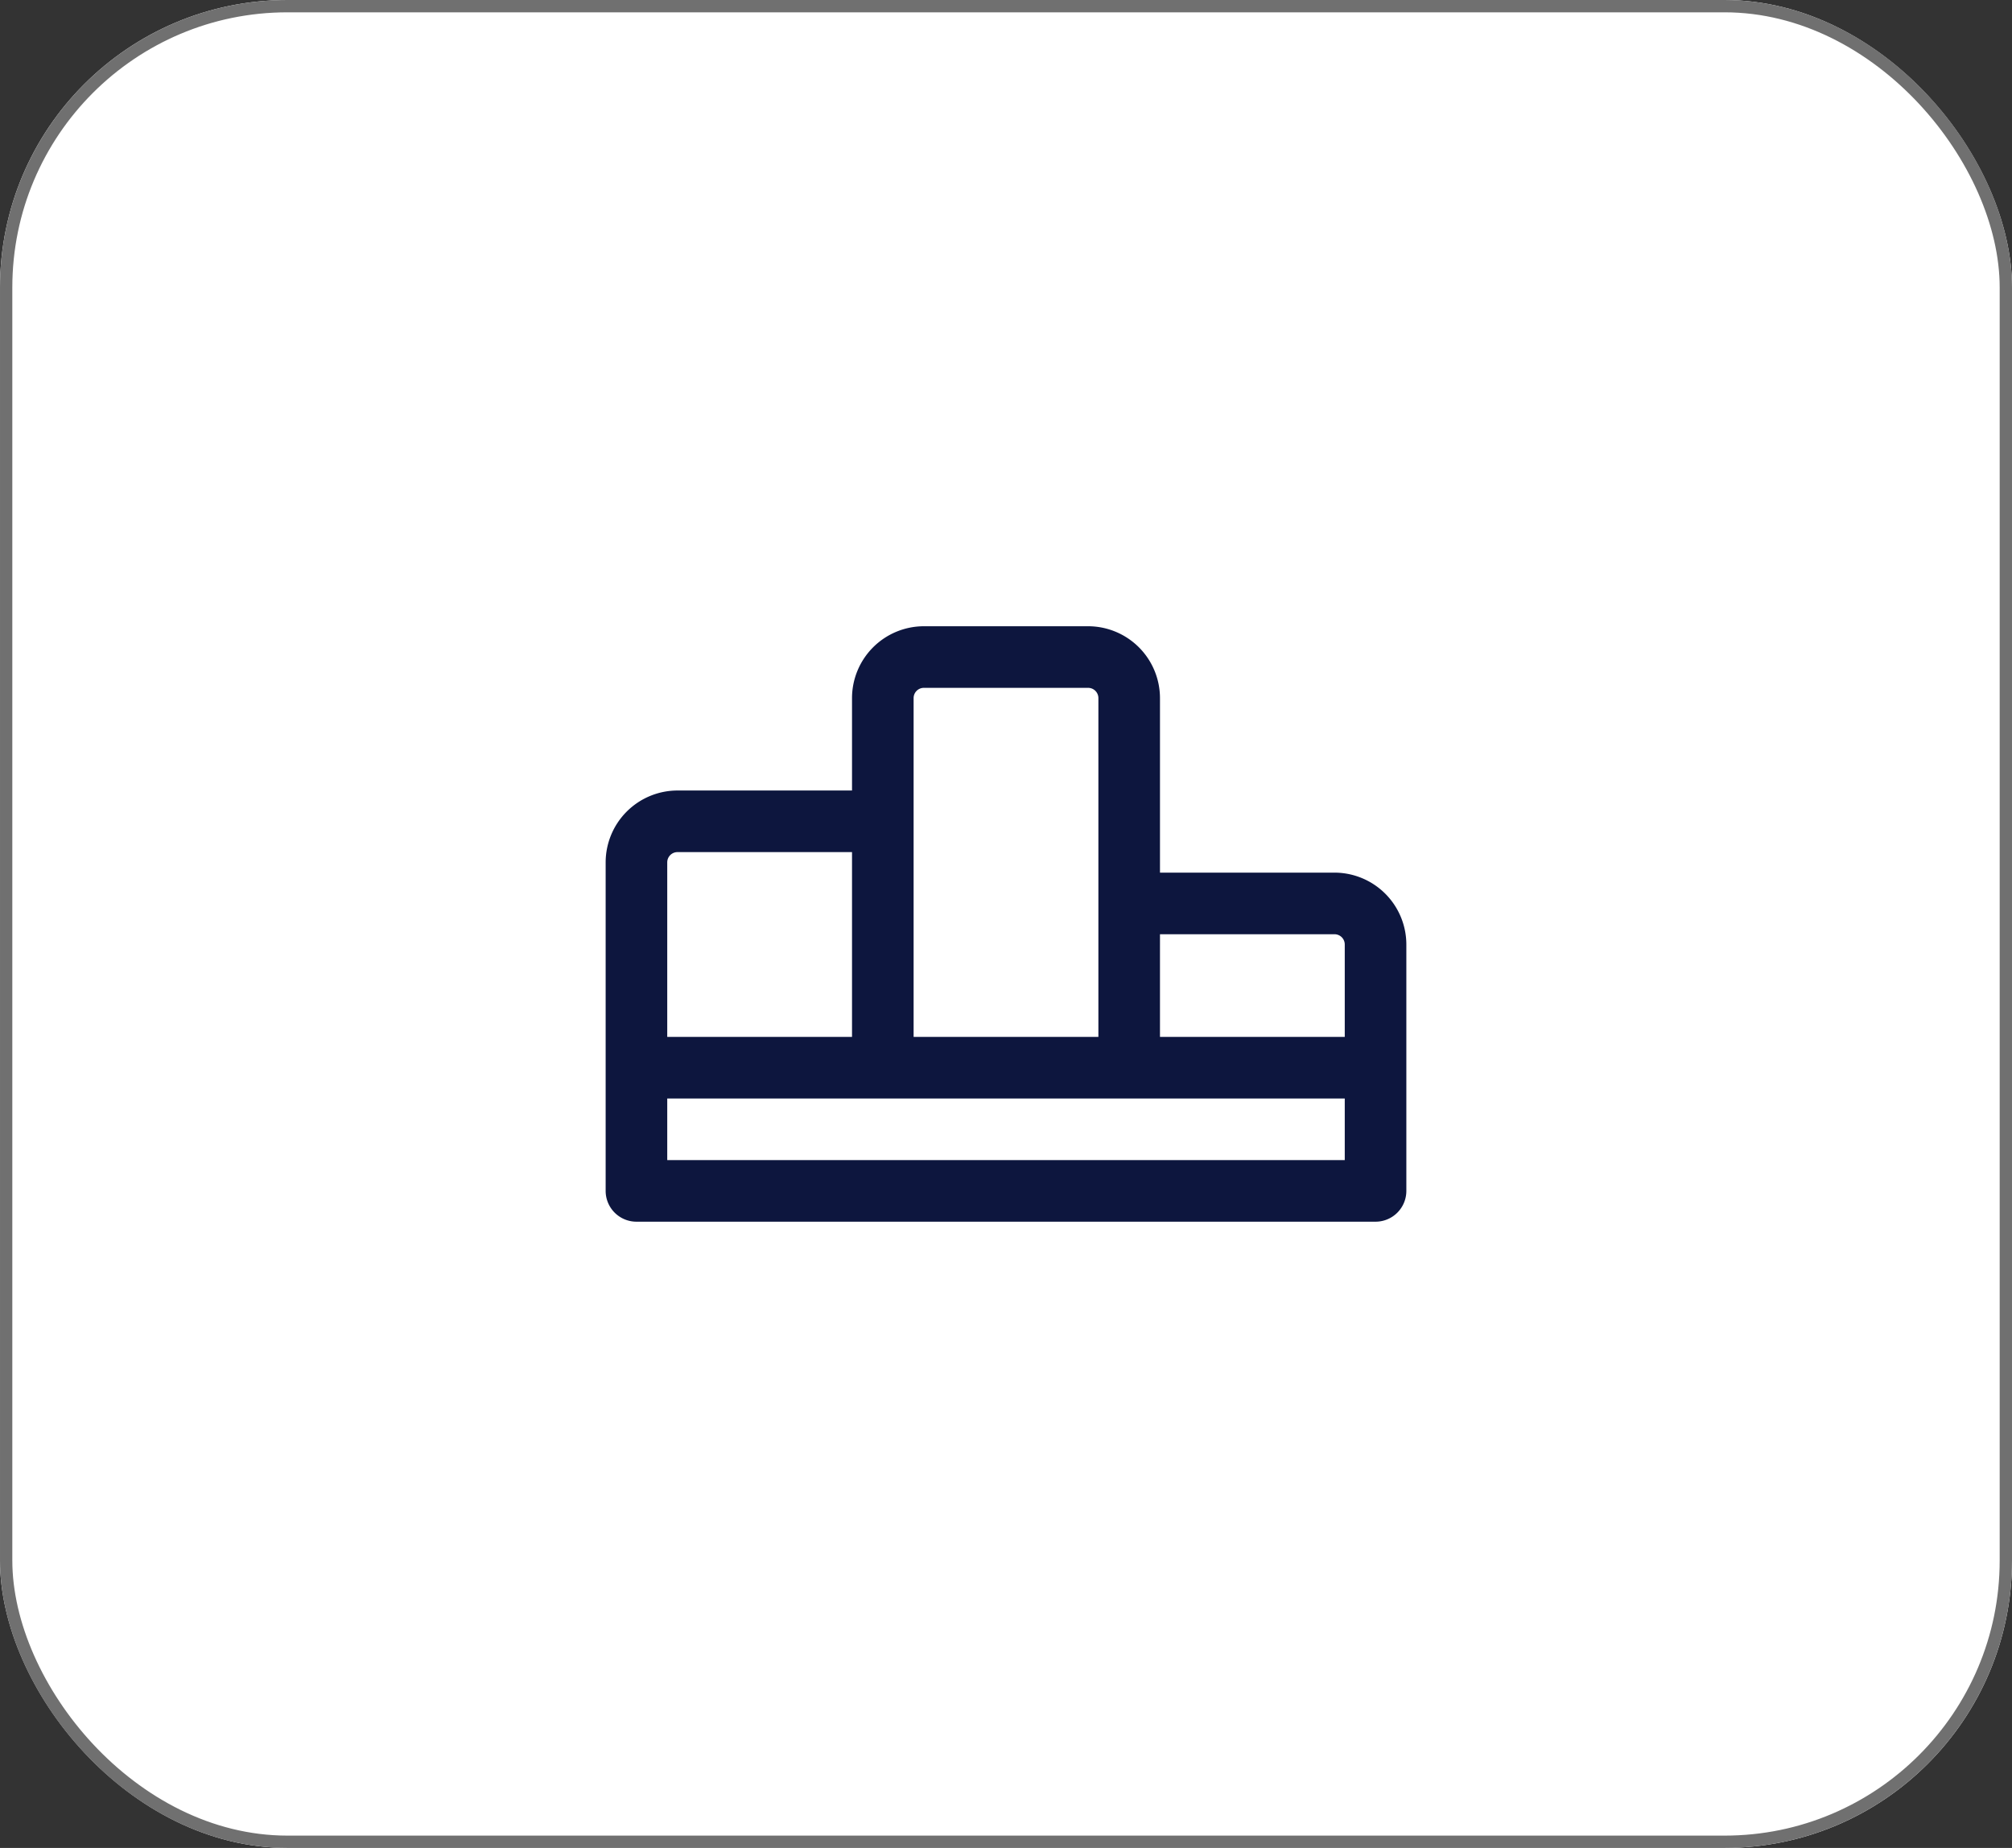
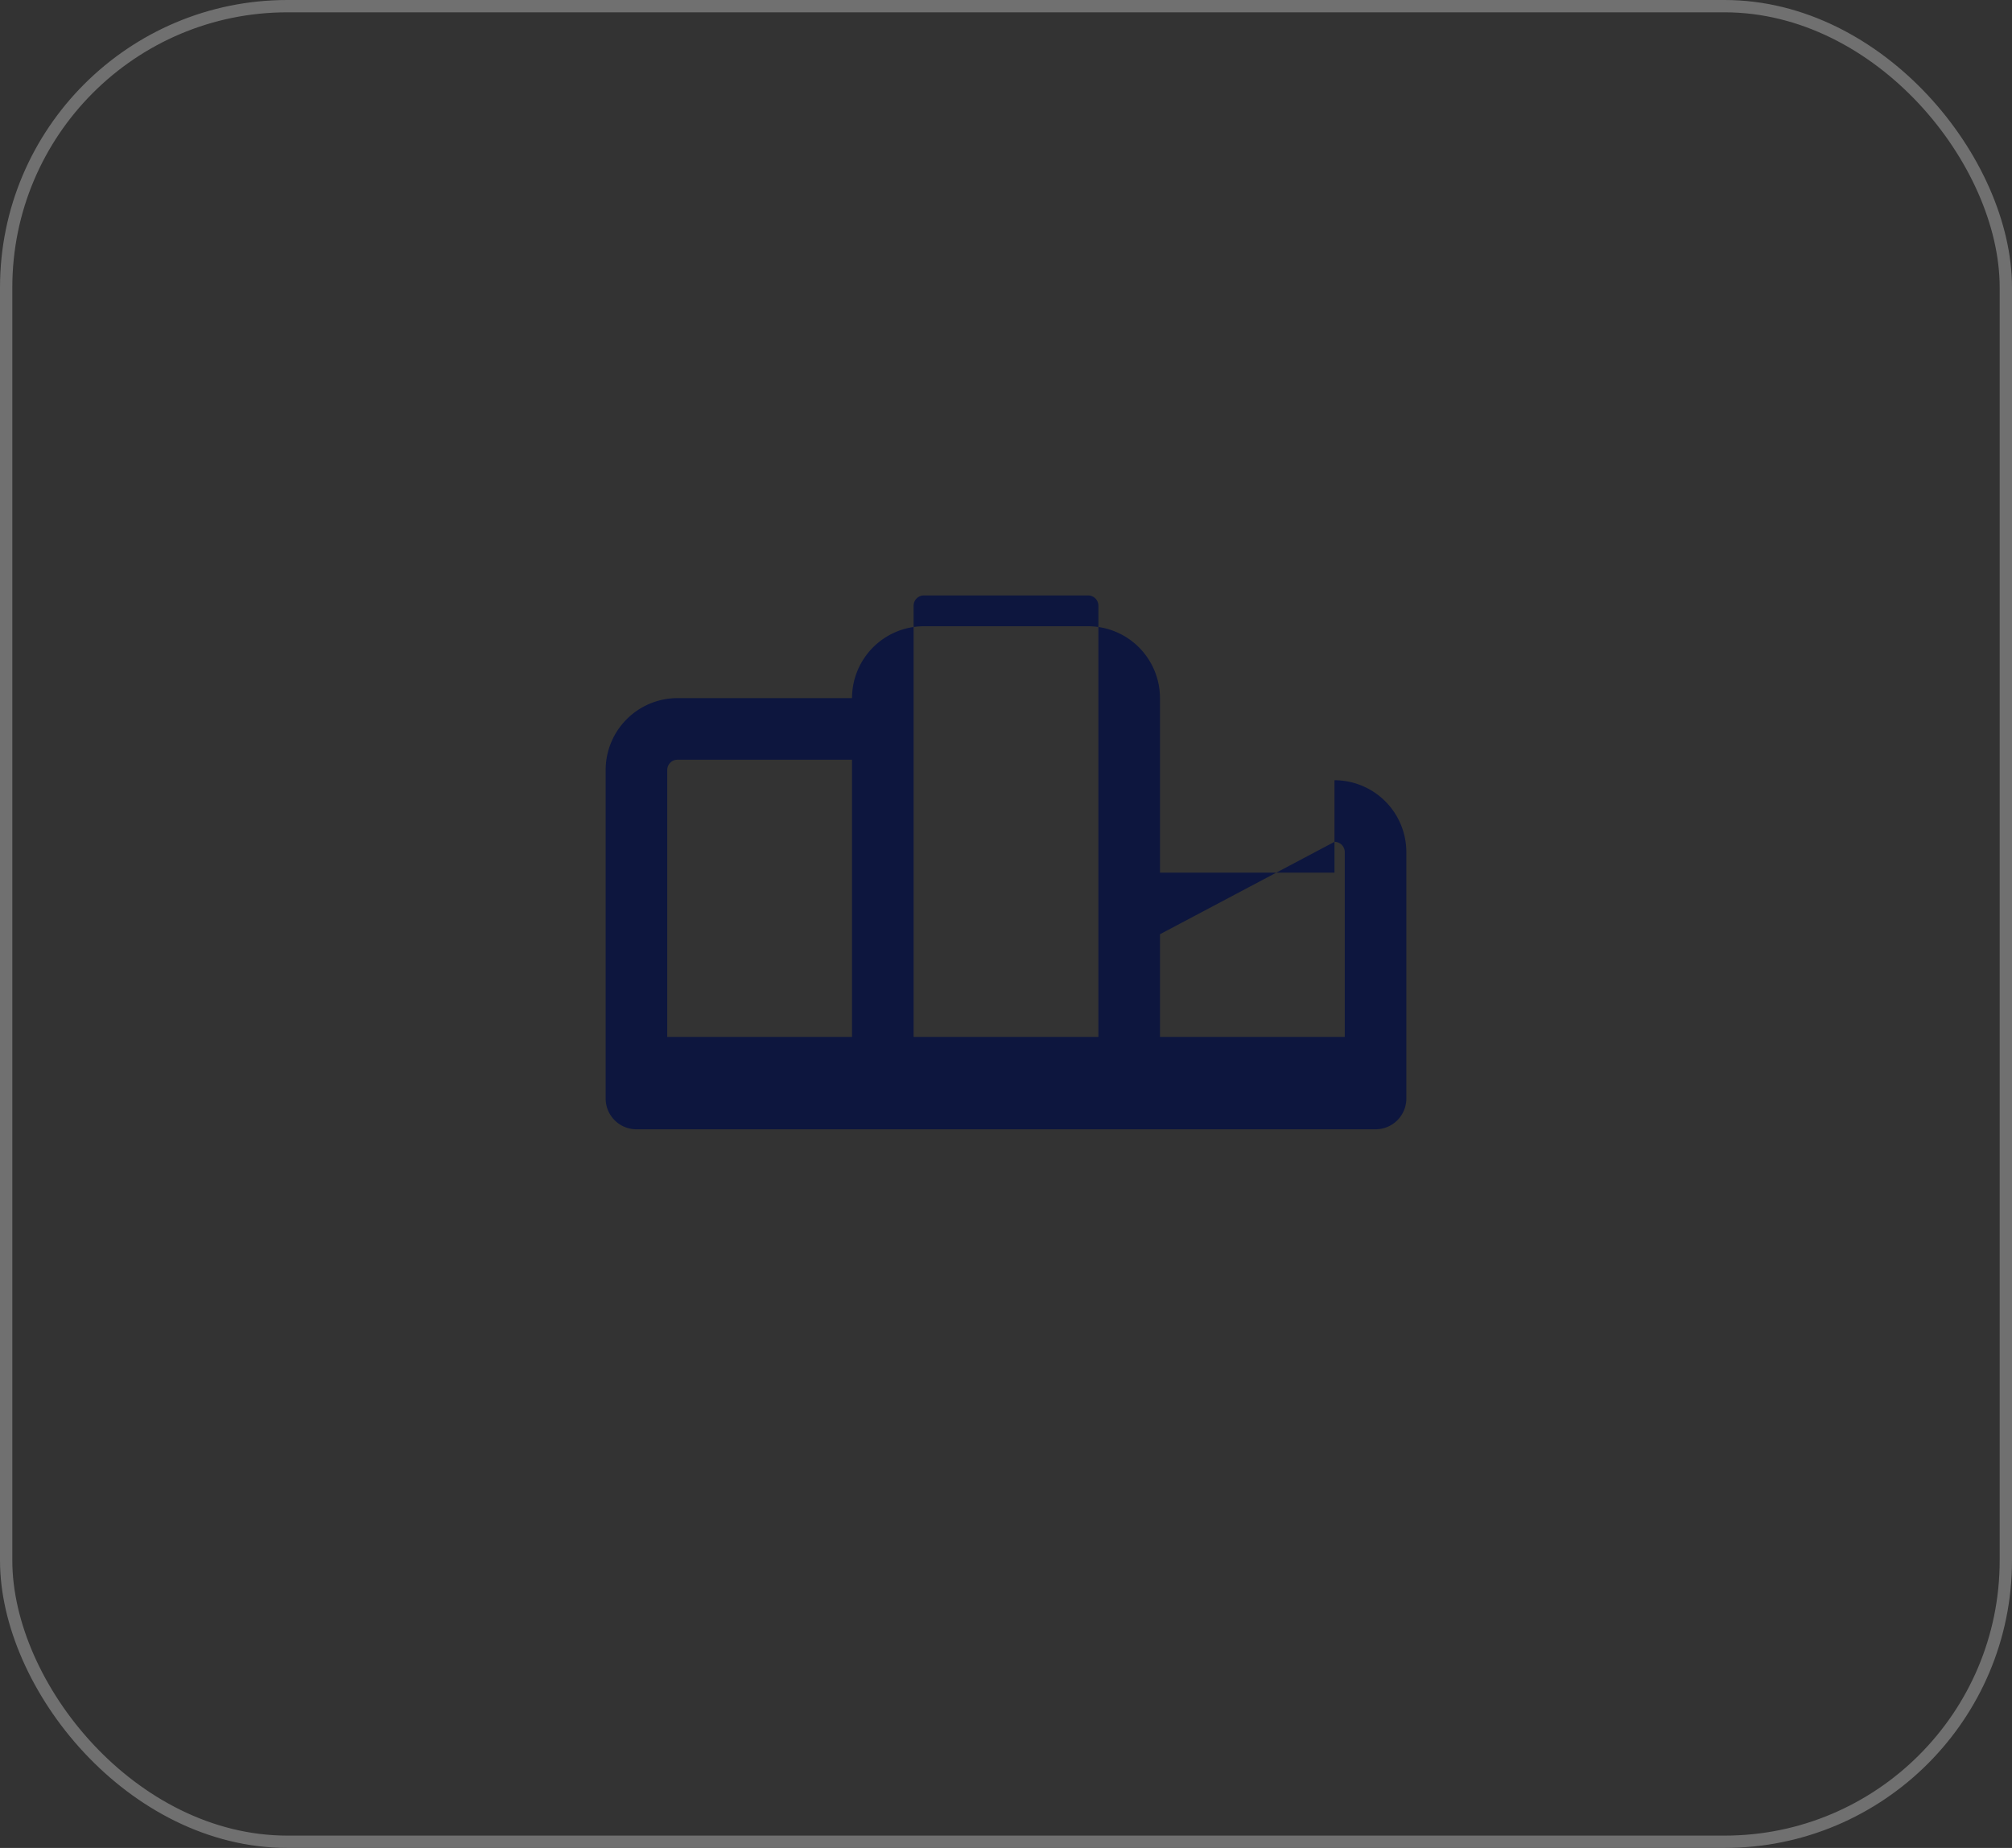
<svg xmlns="http://www.w3.org/2000/svg" width="49" height="45" viewBox="0 0 49 45">
  <rect x="0" y="0" width="49" height="45" fill="#333333" stroke="none" />
  <g id="Group_50787" data-name="Group 50787" transform="translate(-175 -2526)">
    <g id="Rectangle_18713" data-name="Rectangle 18713" transform="translate(175 2526)" fill="#fff" stroke="#707070" stroke-width="0.3">
-       <rect width="49" height="45" rx="7" stroke="none" />
      <rect x="0.15" y="0.15" width="48.7" height="44.7" rx="6.85" fill="none" />
    </g>
-     <path id="Path_68115" data-name="Path 68115" d="M160.594,57h-4.25V52.75a1.752,1.752,0,0,0-1.75-1.75h-4a1.752,1.752,0,0,0-1.75,1.75V55h-4.25a1.752,1.752,0,0,0-1.75,1.75v8a.75.75,0,0,0,.75.75h18a.75.75,0,0,0,.75-.75v-6a1.752,1.752,0,0,0-1.75-1.75m0,1.5a.25.25,0,0,1,.25.25V61h-4.5V58.5Zm-10.25-5.75a.25.25,0,0,1,.25-.25h4a.25.25,0,0,1,.25.25V61h-4.5V52.75Zm-6,4a.25.25,0,0,1,.25-.25h4.25V61h-4.5Zm16.5,7.25h-16.5V62.5h16.5Z" transform="translate(46.906 2490.25)" fill="#0d163e" />
+     <path id="Path_68115" data-name="Path 68115" d="M160.594,57h-4.25V52.75a1.752,1.752,0,0,0-1.75-1.75h-4a1.752,1.752,0,0,0-1.75,1.75h-4.25a1.752,1.752,0,0,0-1.75,1.75v8a.75.75,0,0,0,.75.75h18a.75.75,0,0,0,.75-.75v-6a1.752,1.752,0,0,0-1.75-1.75m0,1.5a.25.25,0,0,1,.25.25V61h-4.5V58.5Zm-10.25-5.75a.25.25,0,0,1,.25-.25h4a.25.25,0,0,1,.25.25V61h-4.5V52.75Zm-6,4a.25.25,0,0,1,.25-.25h4.25V61h-4.5Zm16.5,7.25h-16.5V62.5h16.5Z" transform="translate(46.906 2490.25)" fill="#0d163e" />
  </g>
</svg>